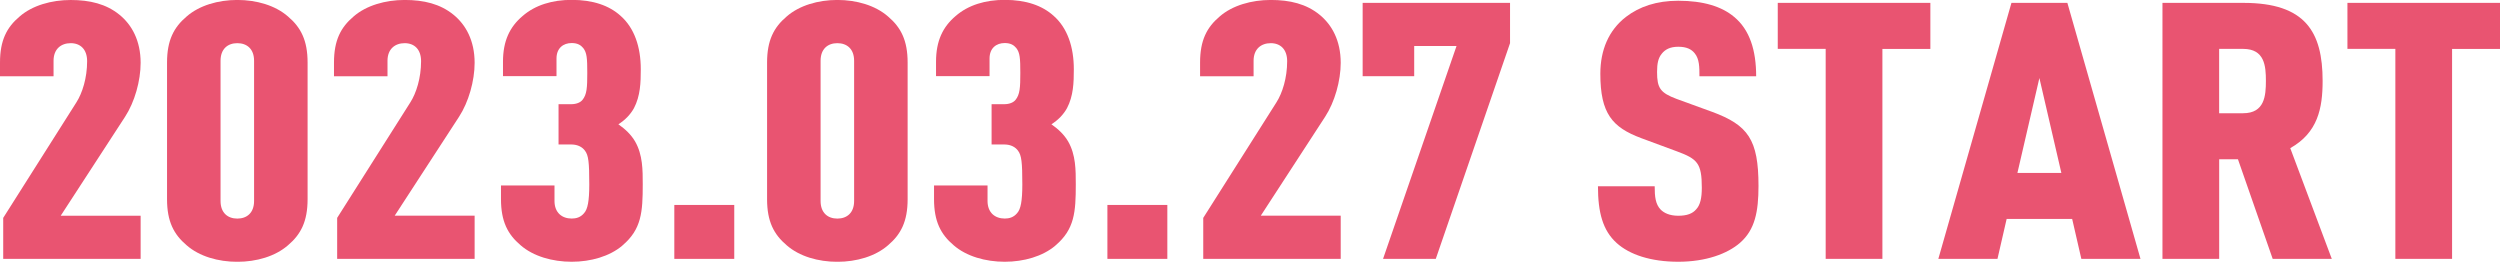
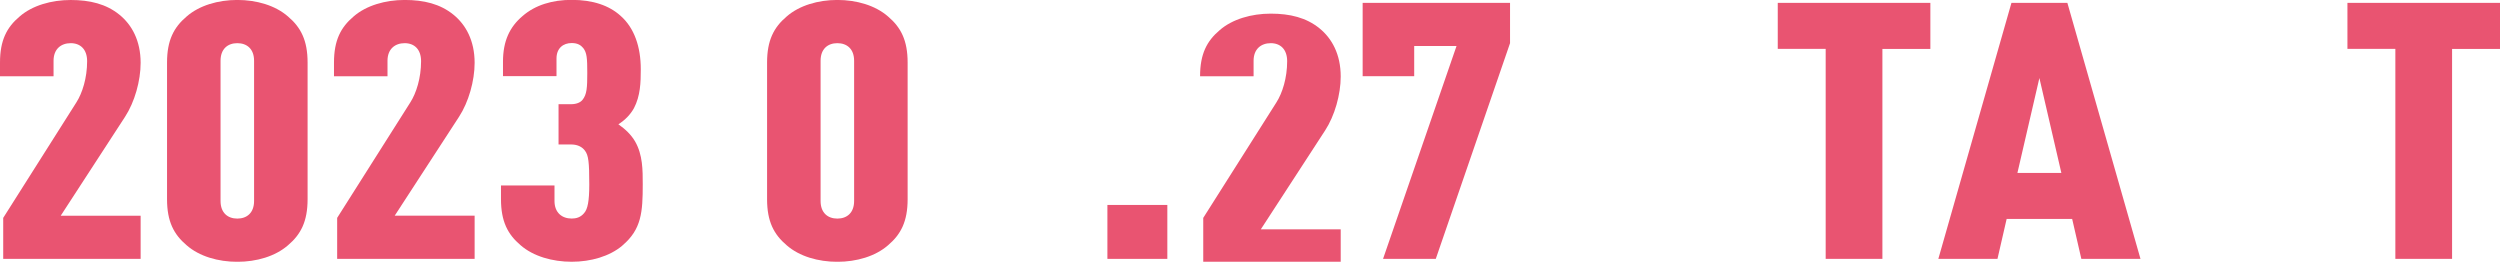
<svg xmlns="http://www.w3.org/2000/svg" id="_レイヤー_2" viewBox="0 0 599.42 62.76">
  <defs>
    <style>.cls-1{fill:#e95471;}</style>
  </defs>
  <g id="_右">
    <g>
      <path class="cls-1" d="m.77,62.07v-9.83l17.53-27.67c1.44-2.24,2.59-5.86,2.59-9.91,0-2.84-1.63-4.31-3.93-4.31s-4.12,1.38-4.12,4.22v3.71H0v-3.28C0,9.66,1.63,6.55,4.69,3.97,7.76,1.29,12.36,0,16.95,0s8.52.95,11.69,3.53c2.97,2.41,5.08,6.21,5.08,11.55,0,4.31-1.44,9.4-3.74,12.93l-15.42,23.71h19.16v10.35H.77Z" />
      <path class="cls-1" d="m69.06,58.8c-3.06,2.67-7.57,3.97-12.16,3.97s-9.1-1.29-12.16-3.97c-3.06-2.59-4.69-5.69-4.69-11.04V15c0-5.35,1.63-8.45,4.69-11.04,3.06-2.67,7.57-3.97,12.16-3.97s9.1,1.29,12.16,3.97c3.06,2.59,4.69,5.69,4.69,11.04v32.76c0,5.35-1.63,8.45-4.69,11.04Zm-8.14-44.23c0-2.84-1.72-4.22-4.02-4.22s-4.02,1.38-4.02,4.22v33.62c0,2.84,1.72,4.22,4.02,4.22s4.02-1.38,4.02-4.22V14.57Z" />
      <path class="cls-1" d="m80.84,62.07v-9.83l17.53-27.67c1.44-2.24,2.59-5.86,2.59-9.91,0-2.84-1.63-4.31-3.93-4.31s-4.12,1.38-4.12,4.22v3.71h-12.83v-3.28c0-5.35,1.63-8.45,4.69-11.04,3.06-2.67,7.66-3.97,12.26-3.97s8.52.95,11.69,3.53c2.97,2.41,5.08,6.21,5.08,11.55,0,4.31-1.44,9.4-3.74,12.93l-15.42,23.71h19.16v10.35h-32.95Z" />
      <path class="cls-1" d="m149.23,58.88c-3.06,2.59-7.57,3.88-12.16,3.88s-9.19-1.29-12.26-3.97c-3.06-2.59-4.69-5.69-4.69-11.04v-3.28h12.83v3.71c0,2.84,1.82,4.22,4.12,4.22,1.05,0,2.11-.26,2.97-1.29.86-.95,1.25-2.84,1.25-6.9,0-5.35-.19-6.98-1.05-8.1-.57-.78-1.63-1.47-3.26-1.47h-3.06v-9.66h3.06c1.25,0,2.2-.43,2.68-1.03,1.05-1.29,1.15-2.93,1.15-6.47s-.1-4.83-.96-5.95c-.57-.69-1.34-1.21-2.78-1.21-2.01,0-3.64,1.21-3.64,3.71v4.22h-12.83v-3.45c0-5,1.63-8.36,4.69-10.95,3.06-2.67,7.18-3.88,11.78-3.88,5.17,0,9,1.38,11.69,3.79,3.35,2.93,4.88,7.5,4.88,12.85,0,3.19-.1,6.38-1.63,9.31-.86,1.55-2.11,2.84-3.74,3.88,1.72,1.21,3.06,2.5,4.02,4.14,1.82,3.19,1.82,6.81,1.82,10.26,0,6.64-.29,10.78-4.88,14.66Z" />
-       <path class="cls-1" d="m161.68,62.07v-12.93h14.37v12.93h-14.37Z" />
      <path class="cls-1" d="m212.93,58.8c-3.06,2.67-7.57,3.97-12.16,3.97s-9.1-1.29-12.16-3.97c-3.06-2.59-4.69-5.69-4.69-11.04V15c0-5.35,1.63-8.45,4.69-11.04,3.06-2.67,7.57-3.97,12.16-3.97s9.1,1.29,12.16,3.97c3.06,2.59,4.69,5.69,4.69,11.04v32.76c0,5.35-1.63,8.45-4.69,11.04Zm-8.14-44.23c0-2.84-1.72-4.22-4.02-4.22s-4.02,1.38-4.02,4.22v33.62c0,2.84,1.72,4.22,4.02,4.22s4.02-1.38,4.02-4.22V14.57Z" />
-       <path class="cls-1" d="m253.06,58.88c-3.06,2.59-7.57,3.88-12.16,3.88s-9.19-1.29-12.26-3.97c-3.06-2.59-4.69-5.69-4.69-11.04v-3.28h12.83v3.71c0,2.84,1.82,4.22,4.12,4.22,1.05,0,2.11-.26,2.97-1.29.86-.95,1.25-2.84,1.25-6.9,0-5.35-.19-6.98-1.05-8.1-.57-.78-1.63-1.47-3.26-1.47h-3.06v-9.66h3.06c1.25,0,2.2-.43,2.68-1.03,1.05-1.29,1.15-2.93,1.15-6.47s-.1-4.83-.96-5.95c-.57-.69-1.34-1.21-2.78-1.21-2.01,0-3.64,1.21-3.64,3.71v4.22h-12.83v-3.45c0-5,1.63-8.36,4.69-10.95,3.06-2.67,7.18-3.88,11.78-3.88,5.17,0,9,1.38,11.69,3.79,3.35,2.93,4.88,7.5,4.88,12.85,0,3.19-.1,6.38-1.63,9.31-.86,1.55-2.11,2.84-3.74,3.88,1.72,1.21,3.06,2.5,4.02,4.14,1.82,3.19,1.82,6.81,1.82,10.26,0,6.64-.29,10.78-4.88,14.66Z" />
      <path class="cls-1" d="m265.52,62.07v-12.93h14.37v12.93h-14.37Z" />
-       <path class="cls-1" d="m288.5,62.07v-9.83l17.53-27.67c1.44-2.24,2.59-5.86,2.59-9.91,0-2.84-1.63-4.31-3.93-4.31s-4.12,1.38-4.12,4.22v3.71h-12.83v-3.28c0-5.35,1.63-8.45,4.69-11.04,3.06-2.67,7.66-3.97,12.26-3.97s8.52.95,11.69,3.53c2.97,2.41,5.08,6.21,5.08,11.55,0,4.31-1.44,9.4-3.74,12.93l-15.42,23.71h19.16v10.35h-32.95Z" />
+       <path class="cls-1" d="m288.5,62.07v-9.83l17.53-27.67c1.44-2.24,2.59-5.86,2.59-9.91,0-2.84-1.63-4.31-3.93-4.31s-4.12,1.38-4.12,4.22v3.71h-12.83c0-5.35,1.63-8.45,4.69-11.04,3.06-2.67,7.66-3.97,12.26-3.97s8.52.95,11.69,3.53c2.97,2.41,5.08,6.21,5.08,11.55,0,4.31-1.44,9.4-3.74,12.93l-15.42,23.71h19.16v10.35h-32.95Z" />
      <path class="cls-1" d="m344.25,62.07h-12.64l17.62-51.04h-10.15v7.24h-12.36V.69h35.34v9.66l-17.81,51.73Z" />
-       <path class="cls-1" d="m417.24,58.19c-3.06,2.67-8.24,4.57-14.85,4.57s-11.69-1.72-14.75-4.48c-3.35-3.02-4.5-7.33-4.5-13.62h13.6c0,2.5.19,4.31,1.44,5.6.77.78,2.11,1.47,4.21,1.47s3.45-.52,4.31-1.55c.96-1.03,1.34-2.67,1.34-5.17,0-5.86-1.05-6.9-5.94-8.71l-8.62-3.19c-6.9-2.59-9.77-5.86-9.77-15.43,0-5.69,2.01-10.43,6.13-13.62,3.26-2.5,7.38-3.88,12.55-3.88,6.03,0,10.44,1.38,13.41,3.88,3.74,3.1,5.27,8.02,5.27,14.22h-13.6c0-2.16,0-4.14-1.15-5.52-.77-.95-1.92-1.55-3.93-1.55s-3.16.69-3.93,1.64c-.86,1.03-1.15,2.33-1.15,4.4,0,3.88.77,5,4.69,6.47l8.52,3.1c8.62,3.19,11.11,6.64,11.11,17.76,0,6.21-.86,10.52-4.41,13.62Z" />
      <path class="cls-1" d="m451.34,11.72v50.35h-13.6V11.72h-11.49V.69h36.59v11.04h-11.49Z" />
      <path class="cls-1" d="m499.04,62.07l-2.2-9.57h-15.71l-2.2,9.57h-14.18L482.28.69h13.41l17.53,61.38h-14.18Zm-10.06-43.36l-5.27,22.76h10.54l-5.27-22.76Z" />
-       <path class="cls-1" d="m544.92,62.07l-8.33-23.88h-4.5v23.88h-13.6V.69h19.44c14.85,0,18.96,6.98,18.96,18.71,0,6.55-1.15,12.41-7.76,16.12l9.96,26.55h-14.18Zm-7.09-50.35h-5.75v15.43h5.75c5.17,0,5.46-4.22,5.46-7.76s-.29-7.67-5.46-7.67Z" />
      <path class="cls-1" d="m587.93,11.72v50.35h-13.6V11.72h-11.49V.69h36.59v11.04h-11.49Z" />
    </g>
  </g>
</svg>